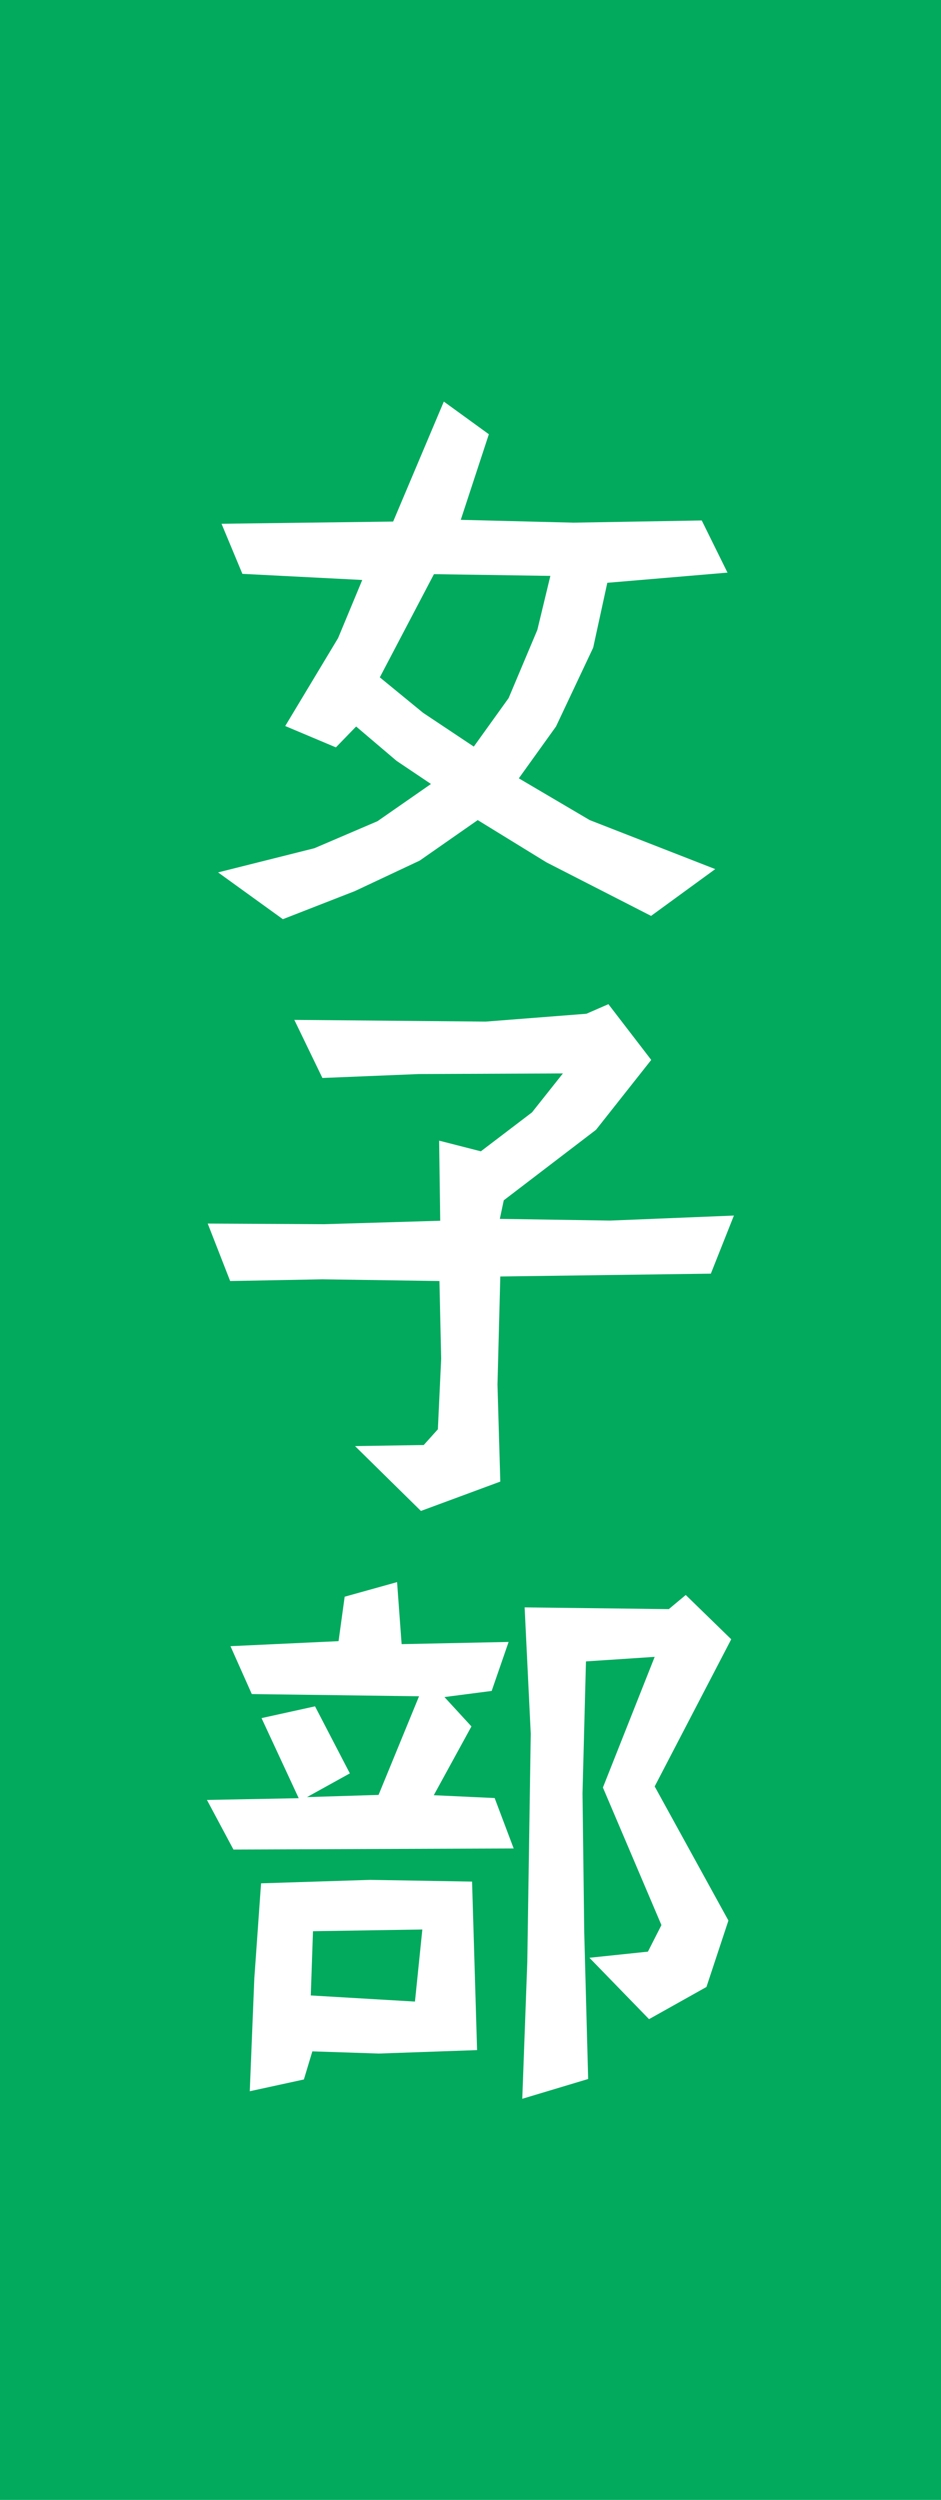
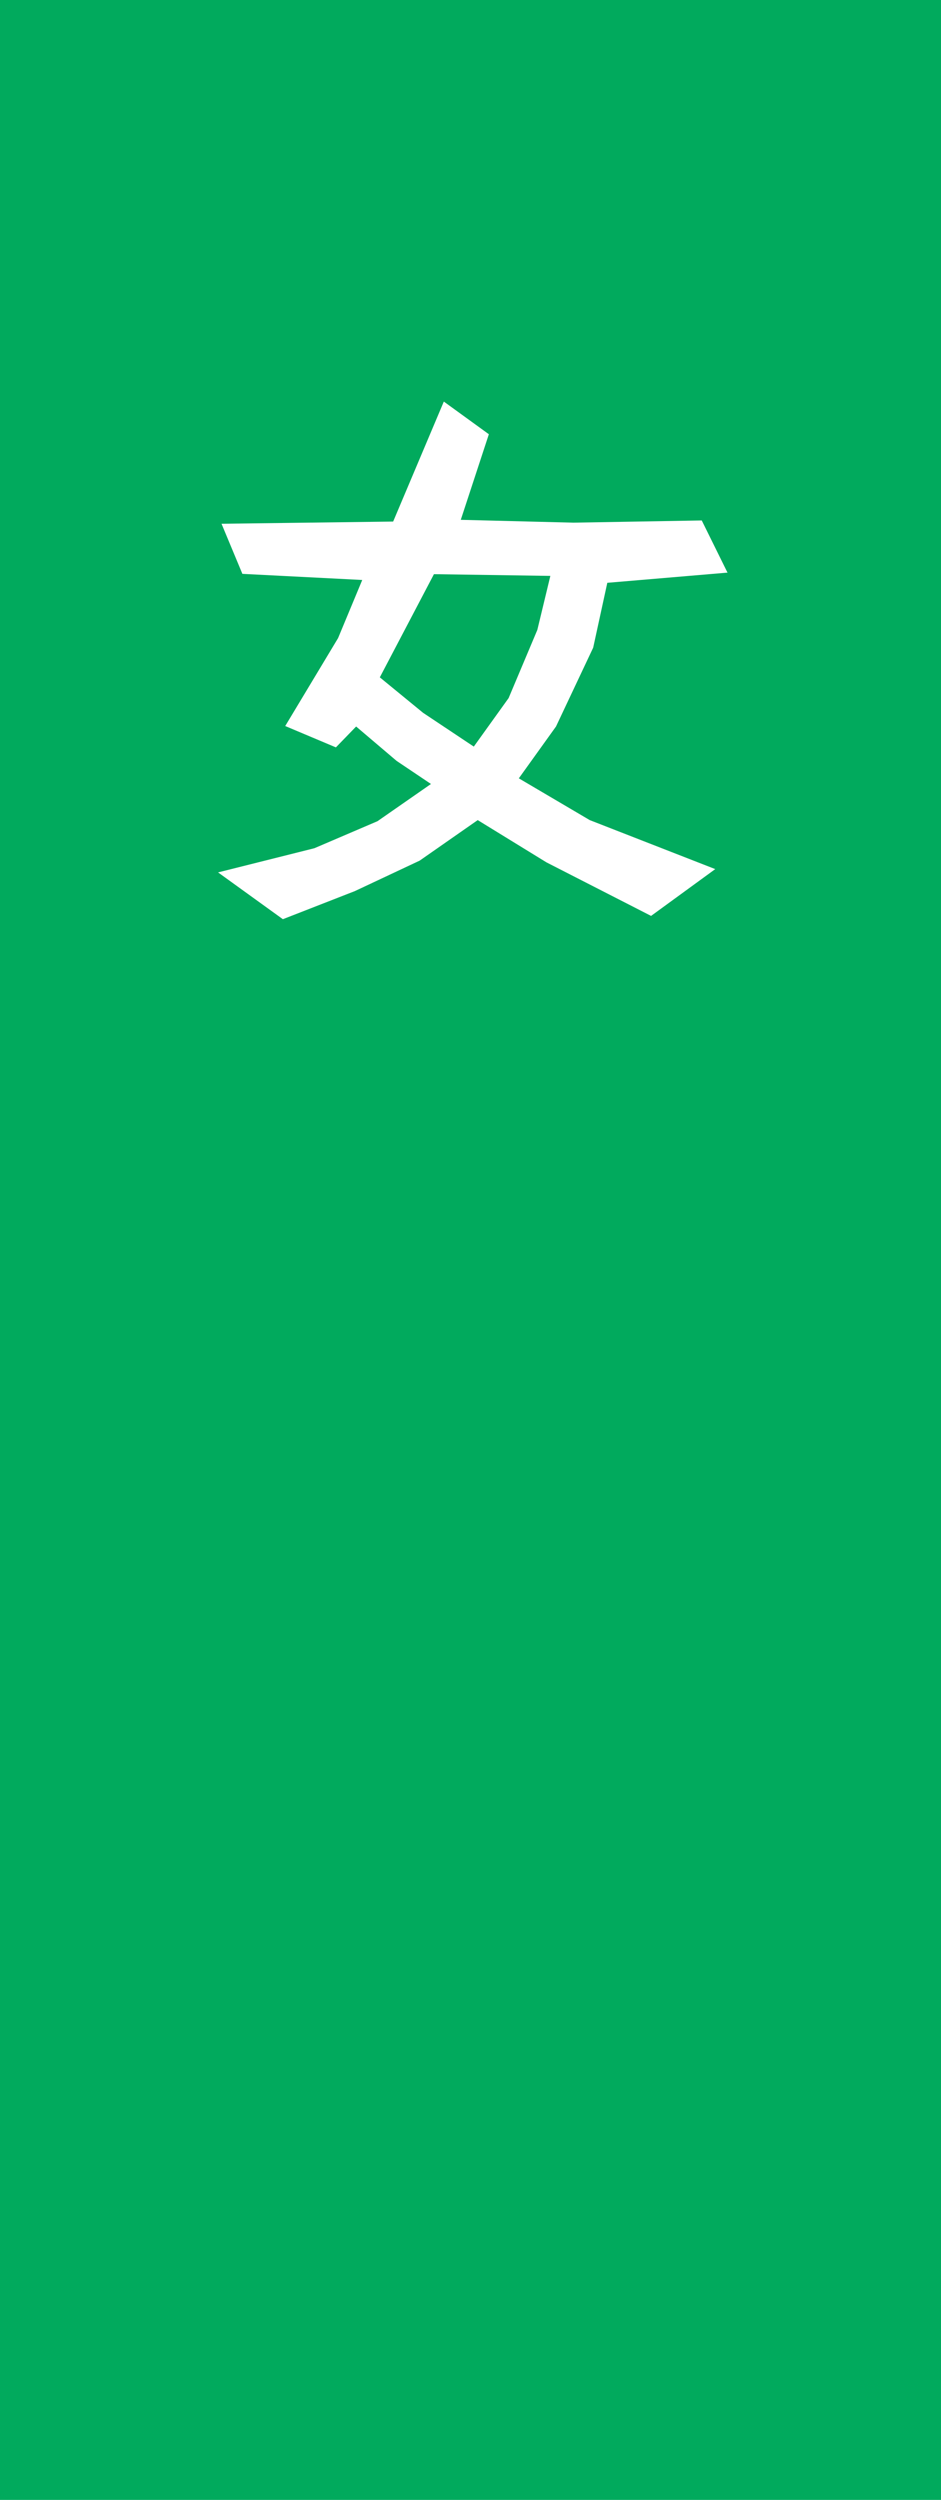
<svg xmlns="http://www.w3.org/2000/svg" id="_レイヤー_2" data-name="レイヤー 2" viewBox="0 0 59.98 159.18">
  <defs>
    <style>
      .cls-1 {
        fill: #fff;
      }

      .cls-2 {
        fill: #01aa5d;
      }
    </style>
  </defs>
  <g id="_レイヤー_1-2" data-name="レイヤー 1">
    <g>
      <rect class="cls-2" y="0" width="59.98" height="159.18" />
      <g>
        <path class="cls-1" d="M46.39,36.46l-7.68.65-.9,4.13-2.37,5.02-2.37,3.3,4.52,2.66,8,3.12-4.09,2.98-6.67-3.41-4.38-2.69-3.7,2.58-4.13,1.94-4.59,1.79-4.13-2.98,6.14-1.54,4.02-1.72,3.41-2.37-2.19-1.47-2.58-2.19-1.29,1.33-3.23-1.36,3.37-5.6,1.54-3.7-7.64-.39-1.33-3.19,10.94-.14,3.23-7.64,2.87,2.08-1.79,5.45,7.18.18,8.18-.14,1.65,3.34ZM35.09,36.67l-7.43-.11-3.45,6.57,2.76,2.26,3.23,2.15,2.22-3.09,1.83-4.34.83-3.44Z" />
-         <path class="cls-1" d="M46.78,77.4l-1.47,3.7-13.42.18-.18,6.89.18,6.17-5.06,1.87-4.2-4.13,4.38-.07.9-1,.21-4.49-.11-4.95-7.46-.11-5.88.11-1.43-3.66,7.43.04,7.39-.22-.07-5.1,2.66.68,3.26-2.48,1.97-2.48-9.19.04-6.14.25-1.79-3.7,12.2.11,6.42-.5,1.4-.61,2.73,3.55-3.52,4.45-5.88,4.49-.25,1.18,7.03.11,7.89-.32Z" />
-         <path class="cls-1" d="M32.75,117.7l-17.87.07-1.69-3.16,5.85-.11-2.37-5.1,3.41-.75,2.22,4.27-2.73,1.51,4.56-.14,2.58-6.28-10.66-.14-1.36-3.05,6.89-.32.39-2.83,3.34-.93.29,3.95,6.82-.14-1.08,3.12-3.01.39,1.72,1.87-2.4,4.38,3.88.18,1.22,3.23ZM30.42,130.54l-6.28.22-4.23-.14-.54,1.79-3.45.75.29-7.18.43-6.06,6.96-.22,6.49.11.32,10.73ZM26.91,122.86l-6.96.11-.14,4.09,6.64.39.47-4.59ZM46.61,104.38l-4.88,9.37,4.7,8.54-1.4,4.23-3.66,2.05-3.8-3.91,3.73-.39.86-1.69-3.73-8.76,3.3-8.32-4.38.29-.22,8.4.11,8.86.25,9.33-4.2,1.26.32-8.72.22-14.53-.39-8.04,9.19.11,1.08-.9,2.91,2.83Z" />
      </g>
    </g>
  </g>
</svg>